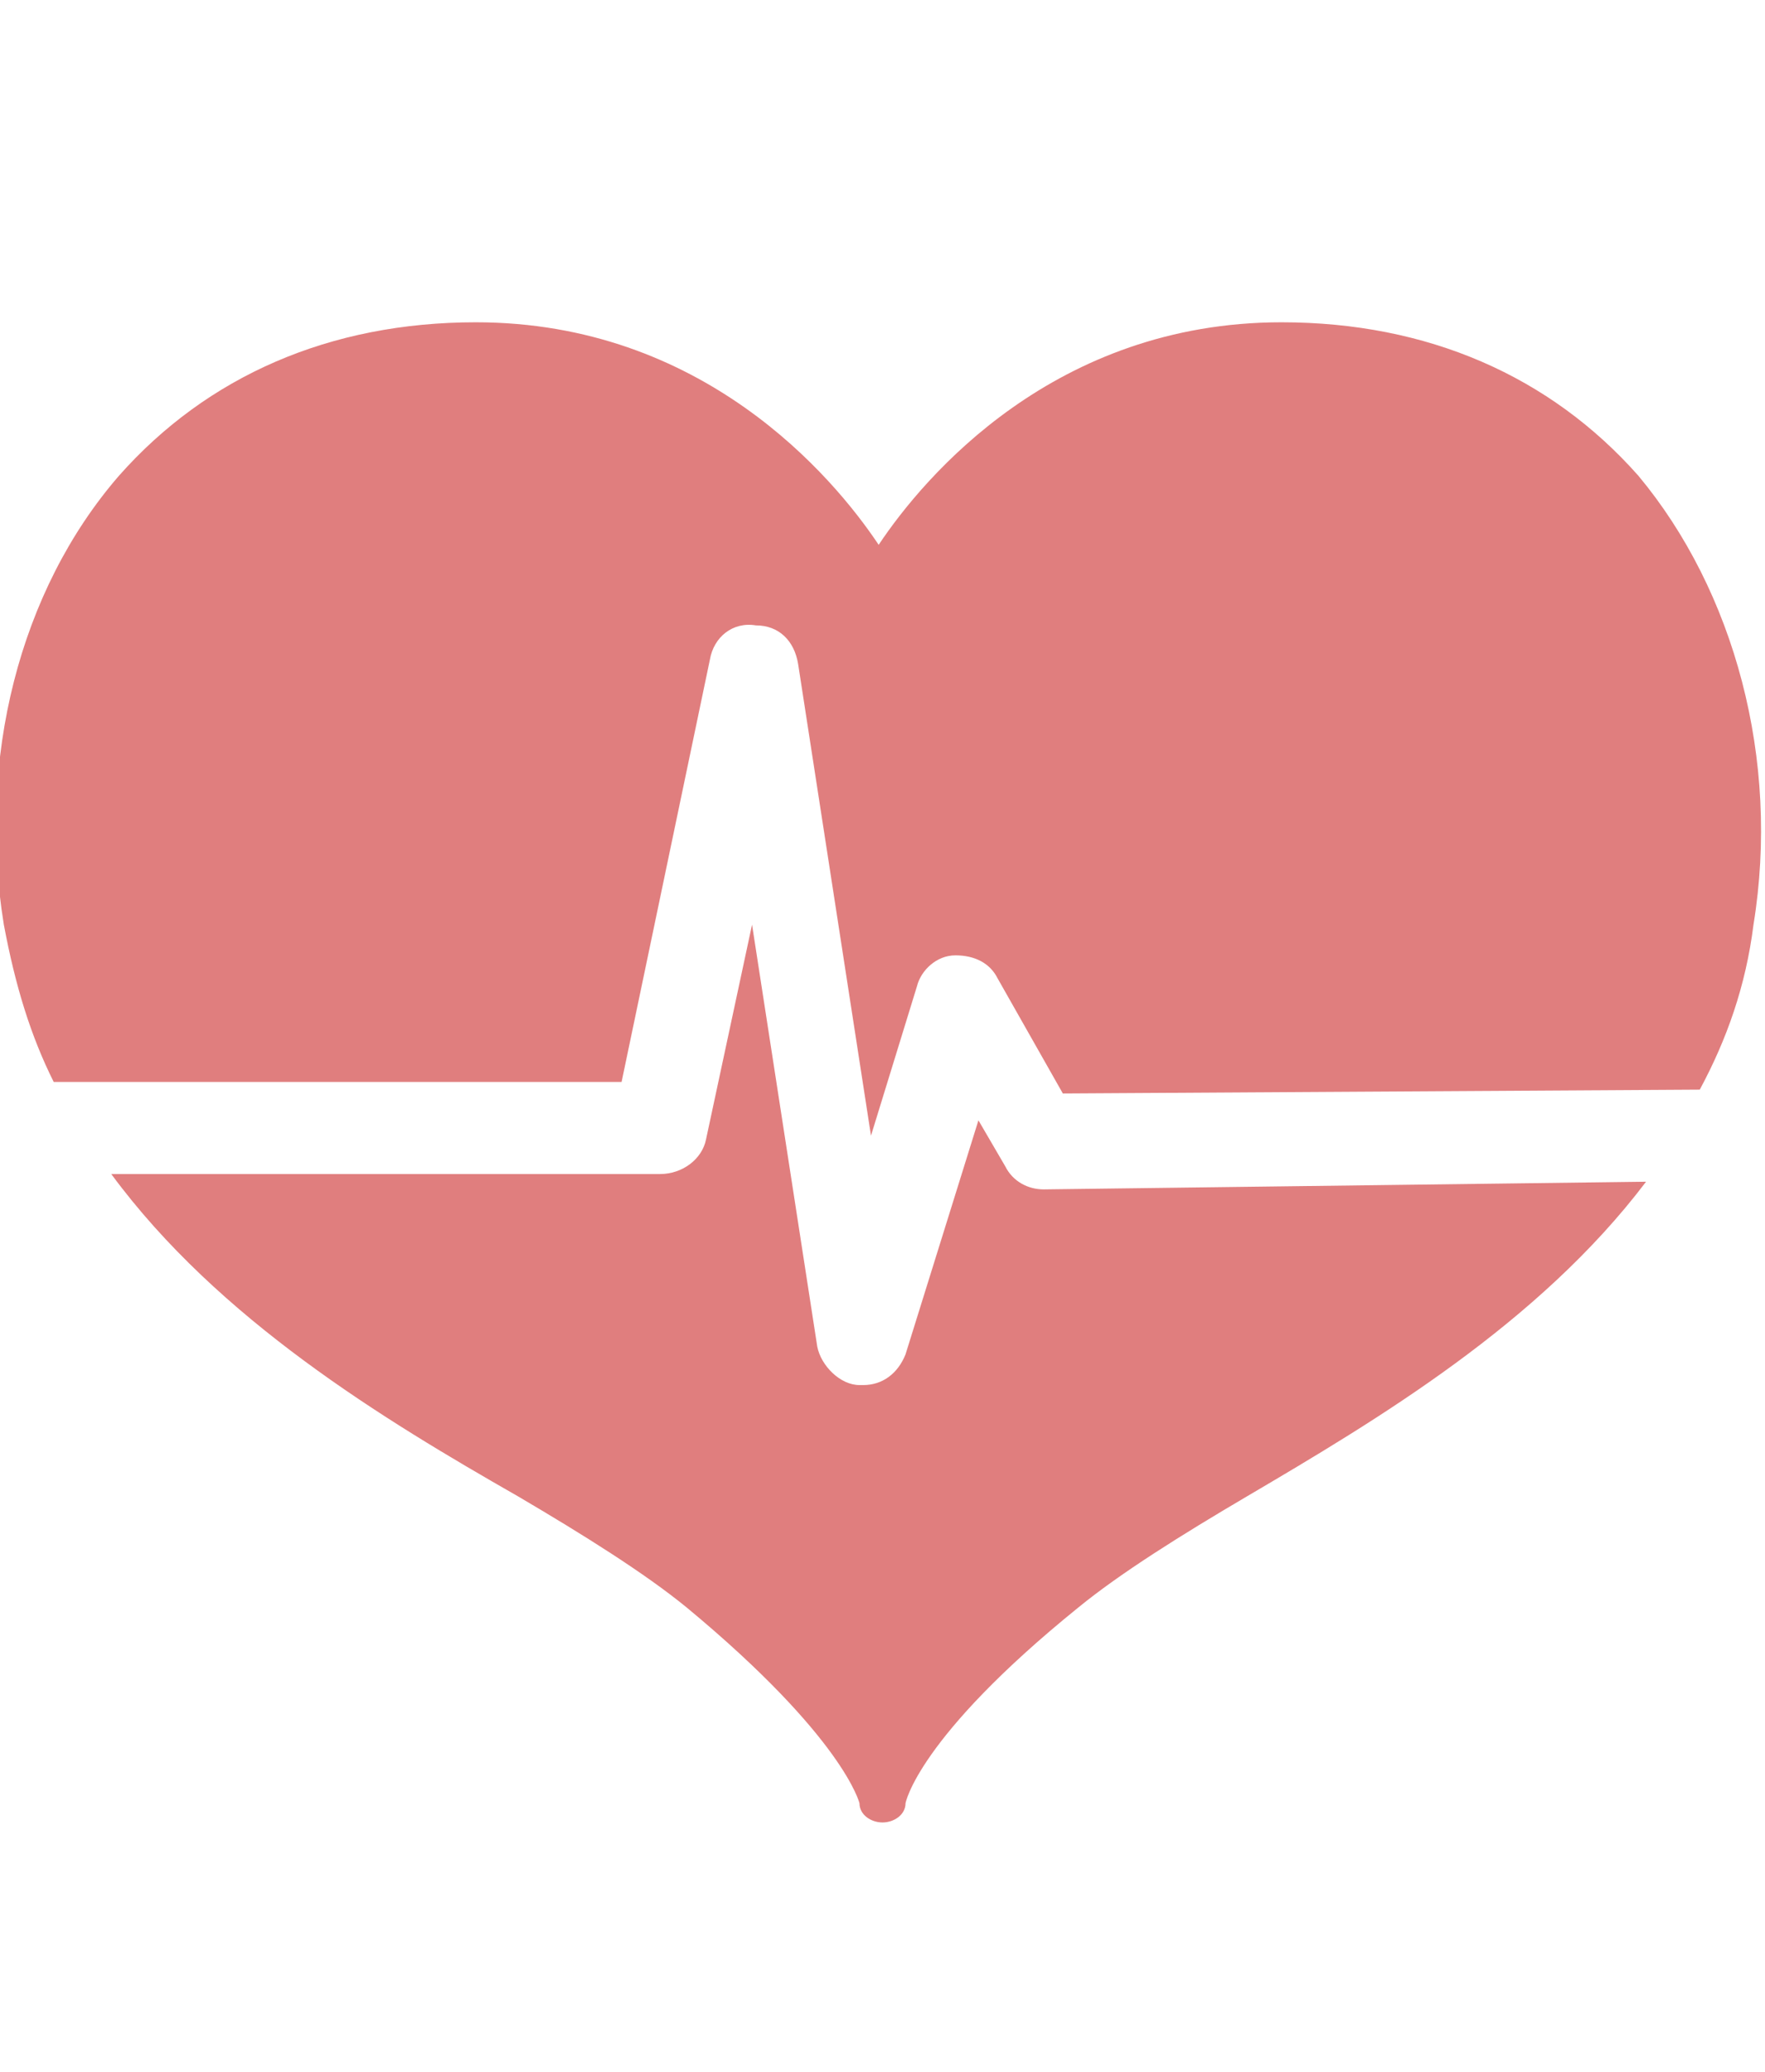
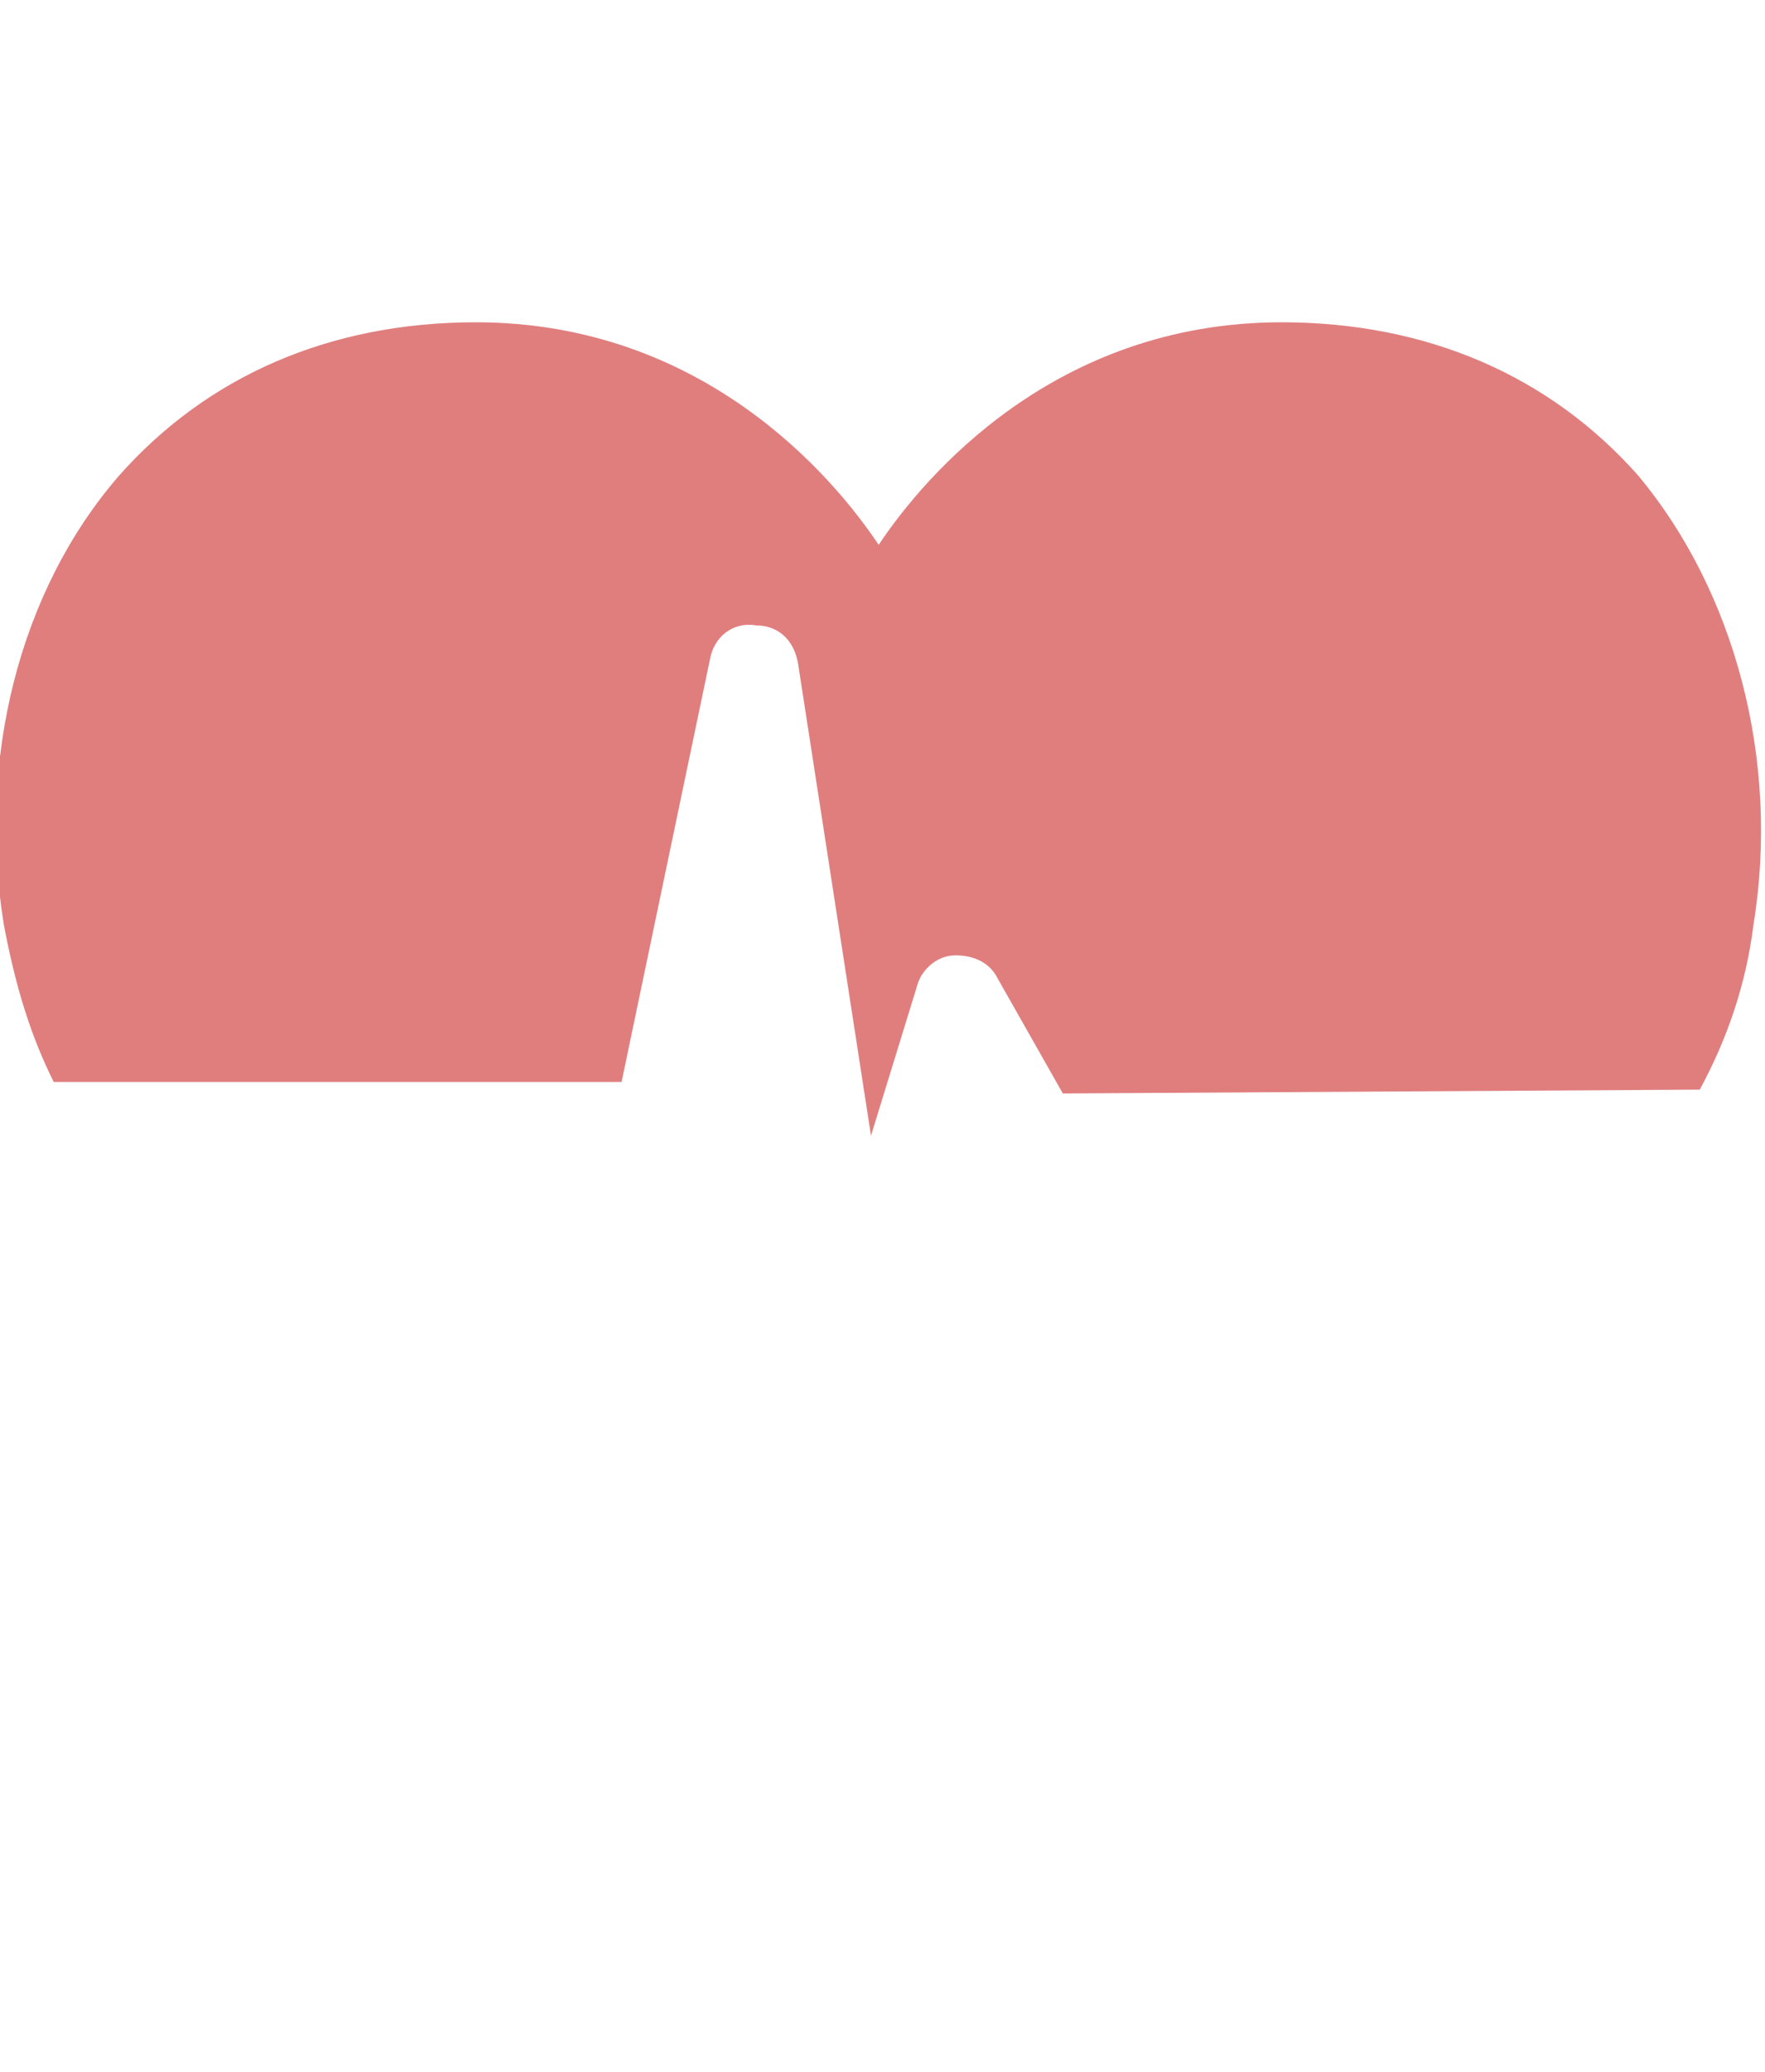
<svg xmlns="http://www.w3.org/2000/svg" version="1.1" id="レイヤー_1" x="0px" y="0px" width="46px" height="54px" viewBox="-36 1 46 54" style="enable-background:new -36 1 46 54;" xml:space="preserve">
  <style type="text/css">
	.st0{fill:#E07E7E;}
</style>
  <g>
    <path class="st0" d="M-34.6,29.2h14.8l2.3-11c0.1-0.6,0.6-1,1.2-0.9c0.6,0,1,0.4,1.1,1l1.9,12.3l1.2-3.9c0.1-0.4,0.5-0.8,1-0.8   s0.9,0.2,1.1,0.6l1.7,3l16.6-0.1c0.7-1.3,1.2-2.7,1.4-4.3c0.7-4.3-0.5-8.7-3-11.7c-2.3-2.6-5.5-4-9.3-4c-5.9,0-9.3,4-10.5,5.8   c-1.2-1.8-4.6-5.8-10.5-5.8c-3.8,0-7,1.4-9.3,4c-2.6,3-3.7,7.4-3,11.7C-35.6,26.7-35.2,28-34.6,29.2z" />
-     <path class="st0" d="M-8.8,32c-0.4,0-0.8-0.2-1-0.6l-0.7-1.2l-1.9,6.1c-0.2,0.5-0.6,0.8-1.1,0.8h-0.1c-0.5,0-1-0.5-1.1-1l-1.7-11   l-1.2,5.6c-0.1,0.5-0.6,0.9-1.2,0.9h-14.3c2.8,3.8,7.1,6.4,10.6,8.4c1.7,1,3.3,2,4.4,2.9c4.1,3.4,4.5,5.1,4.5,5.1   c0,0.3,0.3,0.5,0.6,0.5c0.3,0,0.6-0.2,0.6-0.5c0,0,0.3-1.7,4.5-5.1C-6.8,42-5.2,41-3.5,40c3.4-2,7.6-4.5,10.4-8.2L-8.8,32z" />
  </g>
</svg>